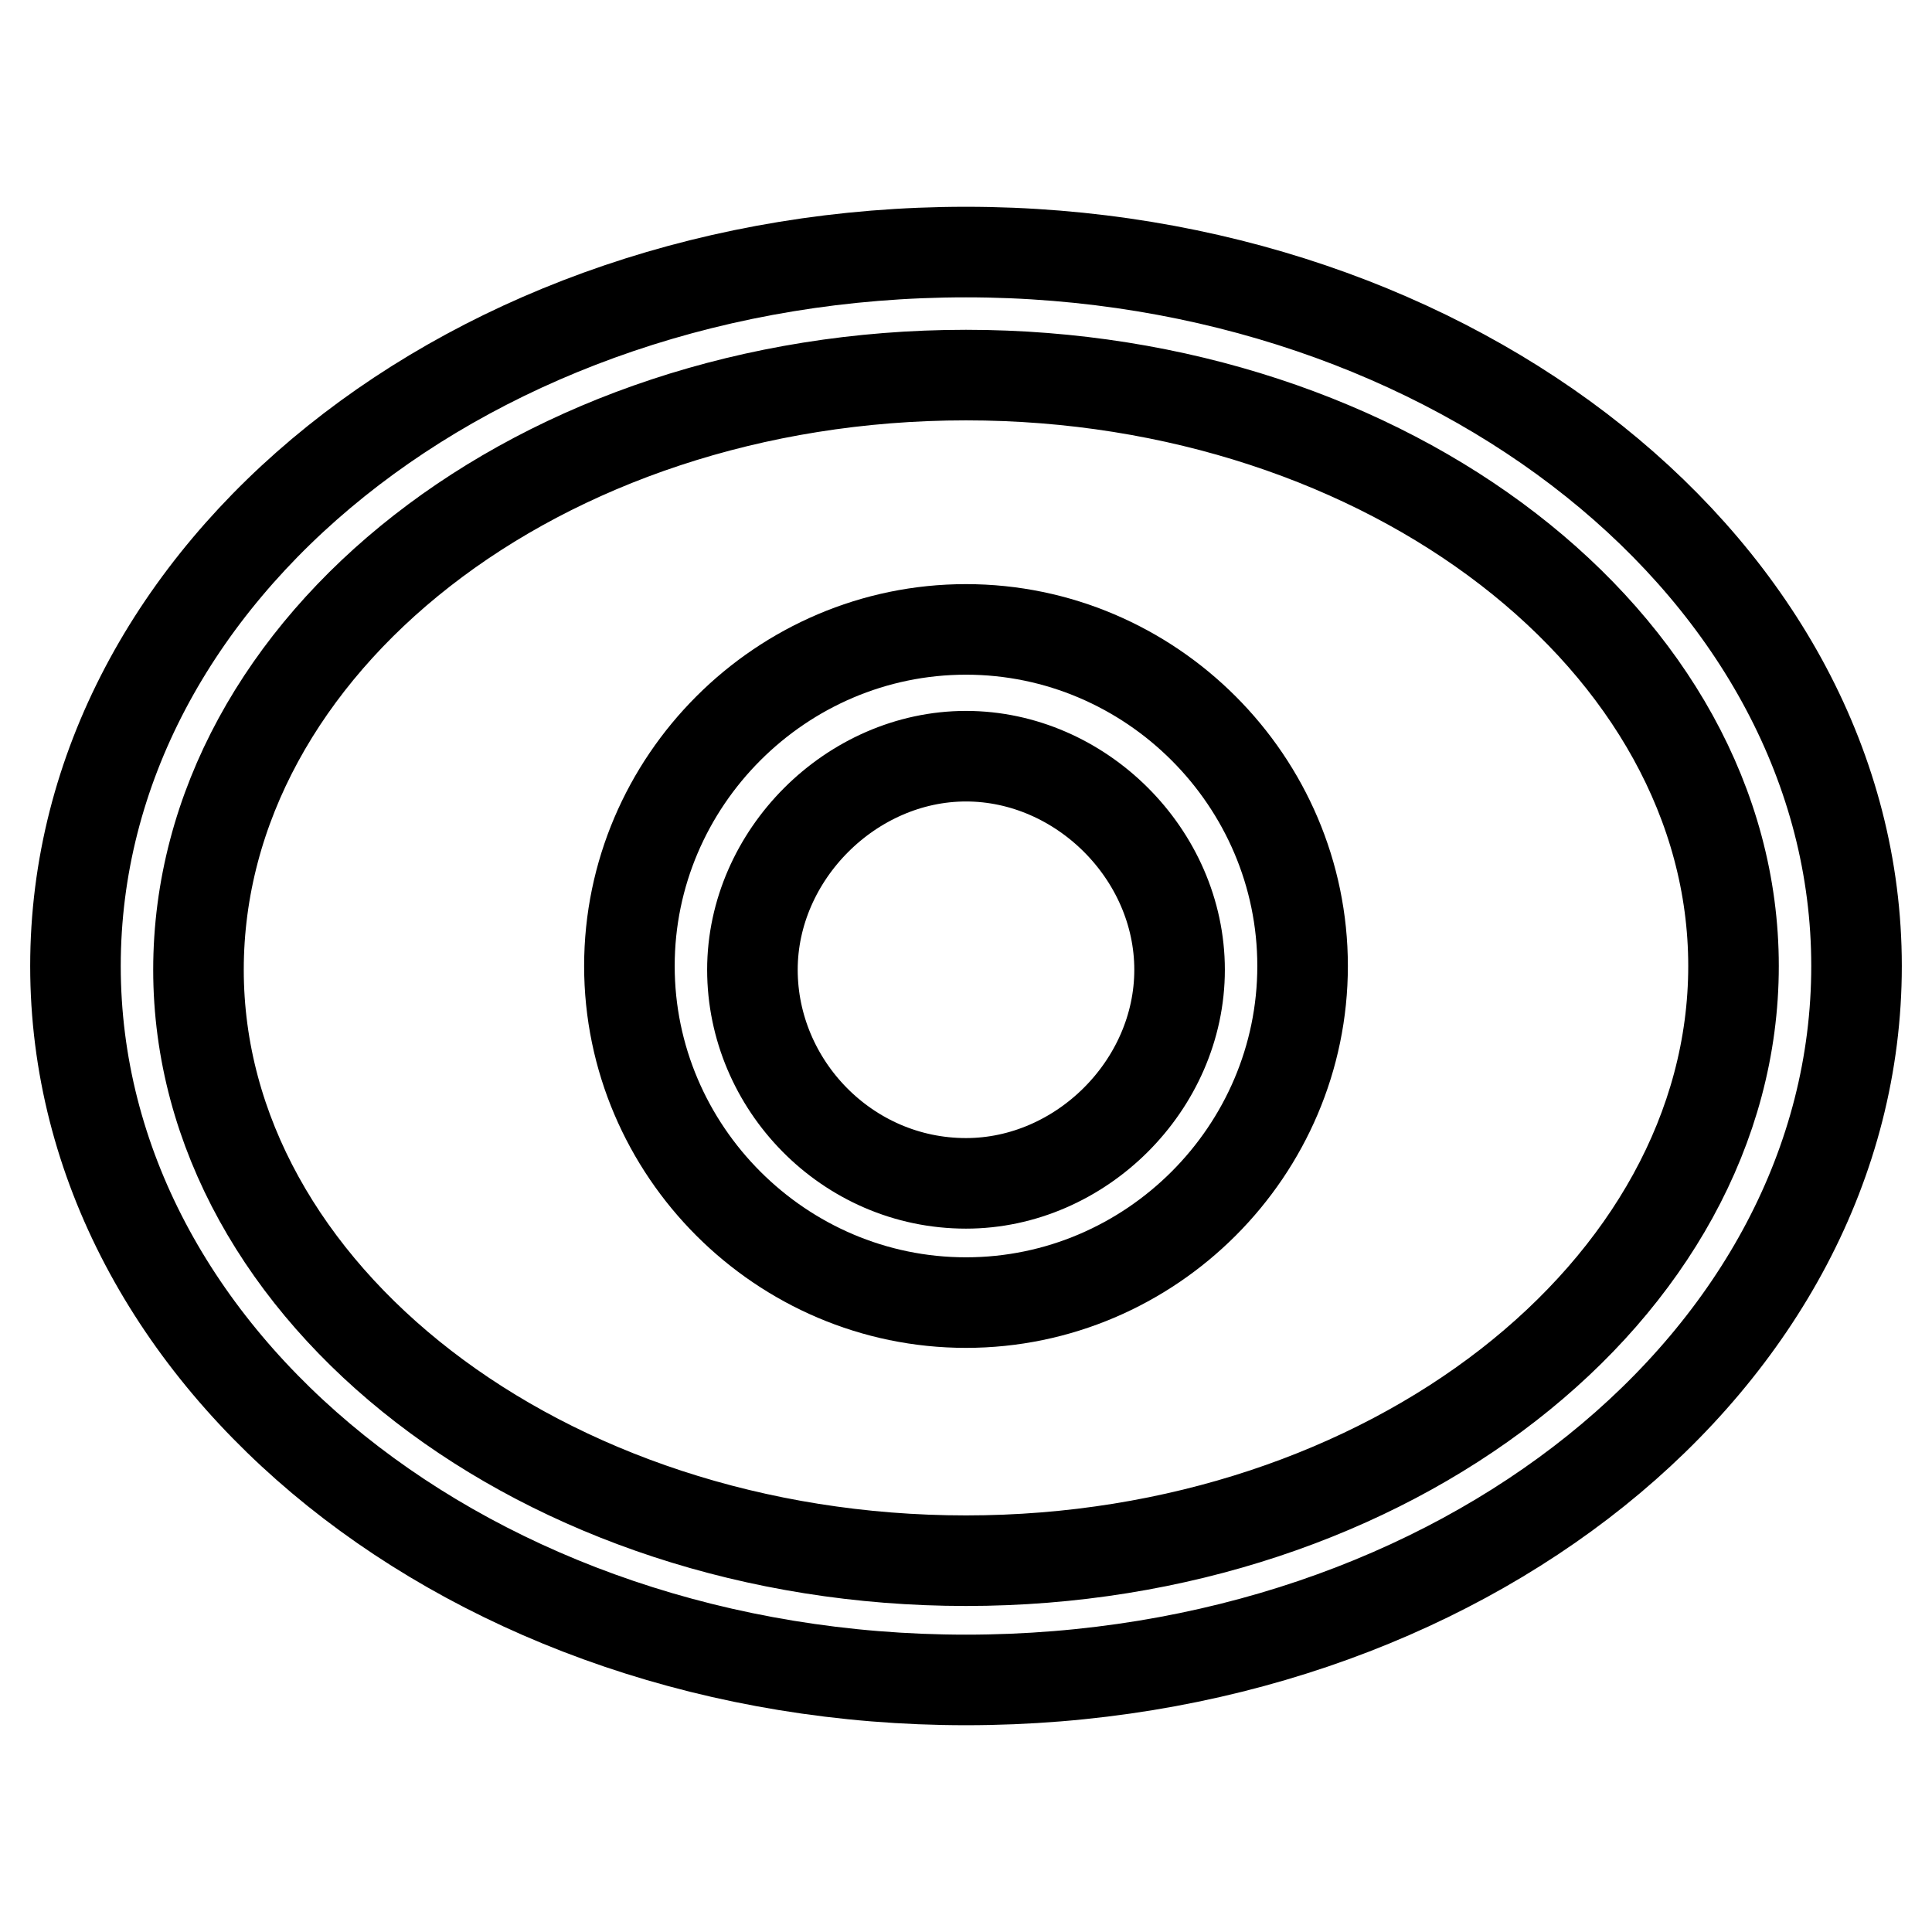
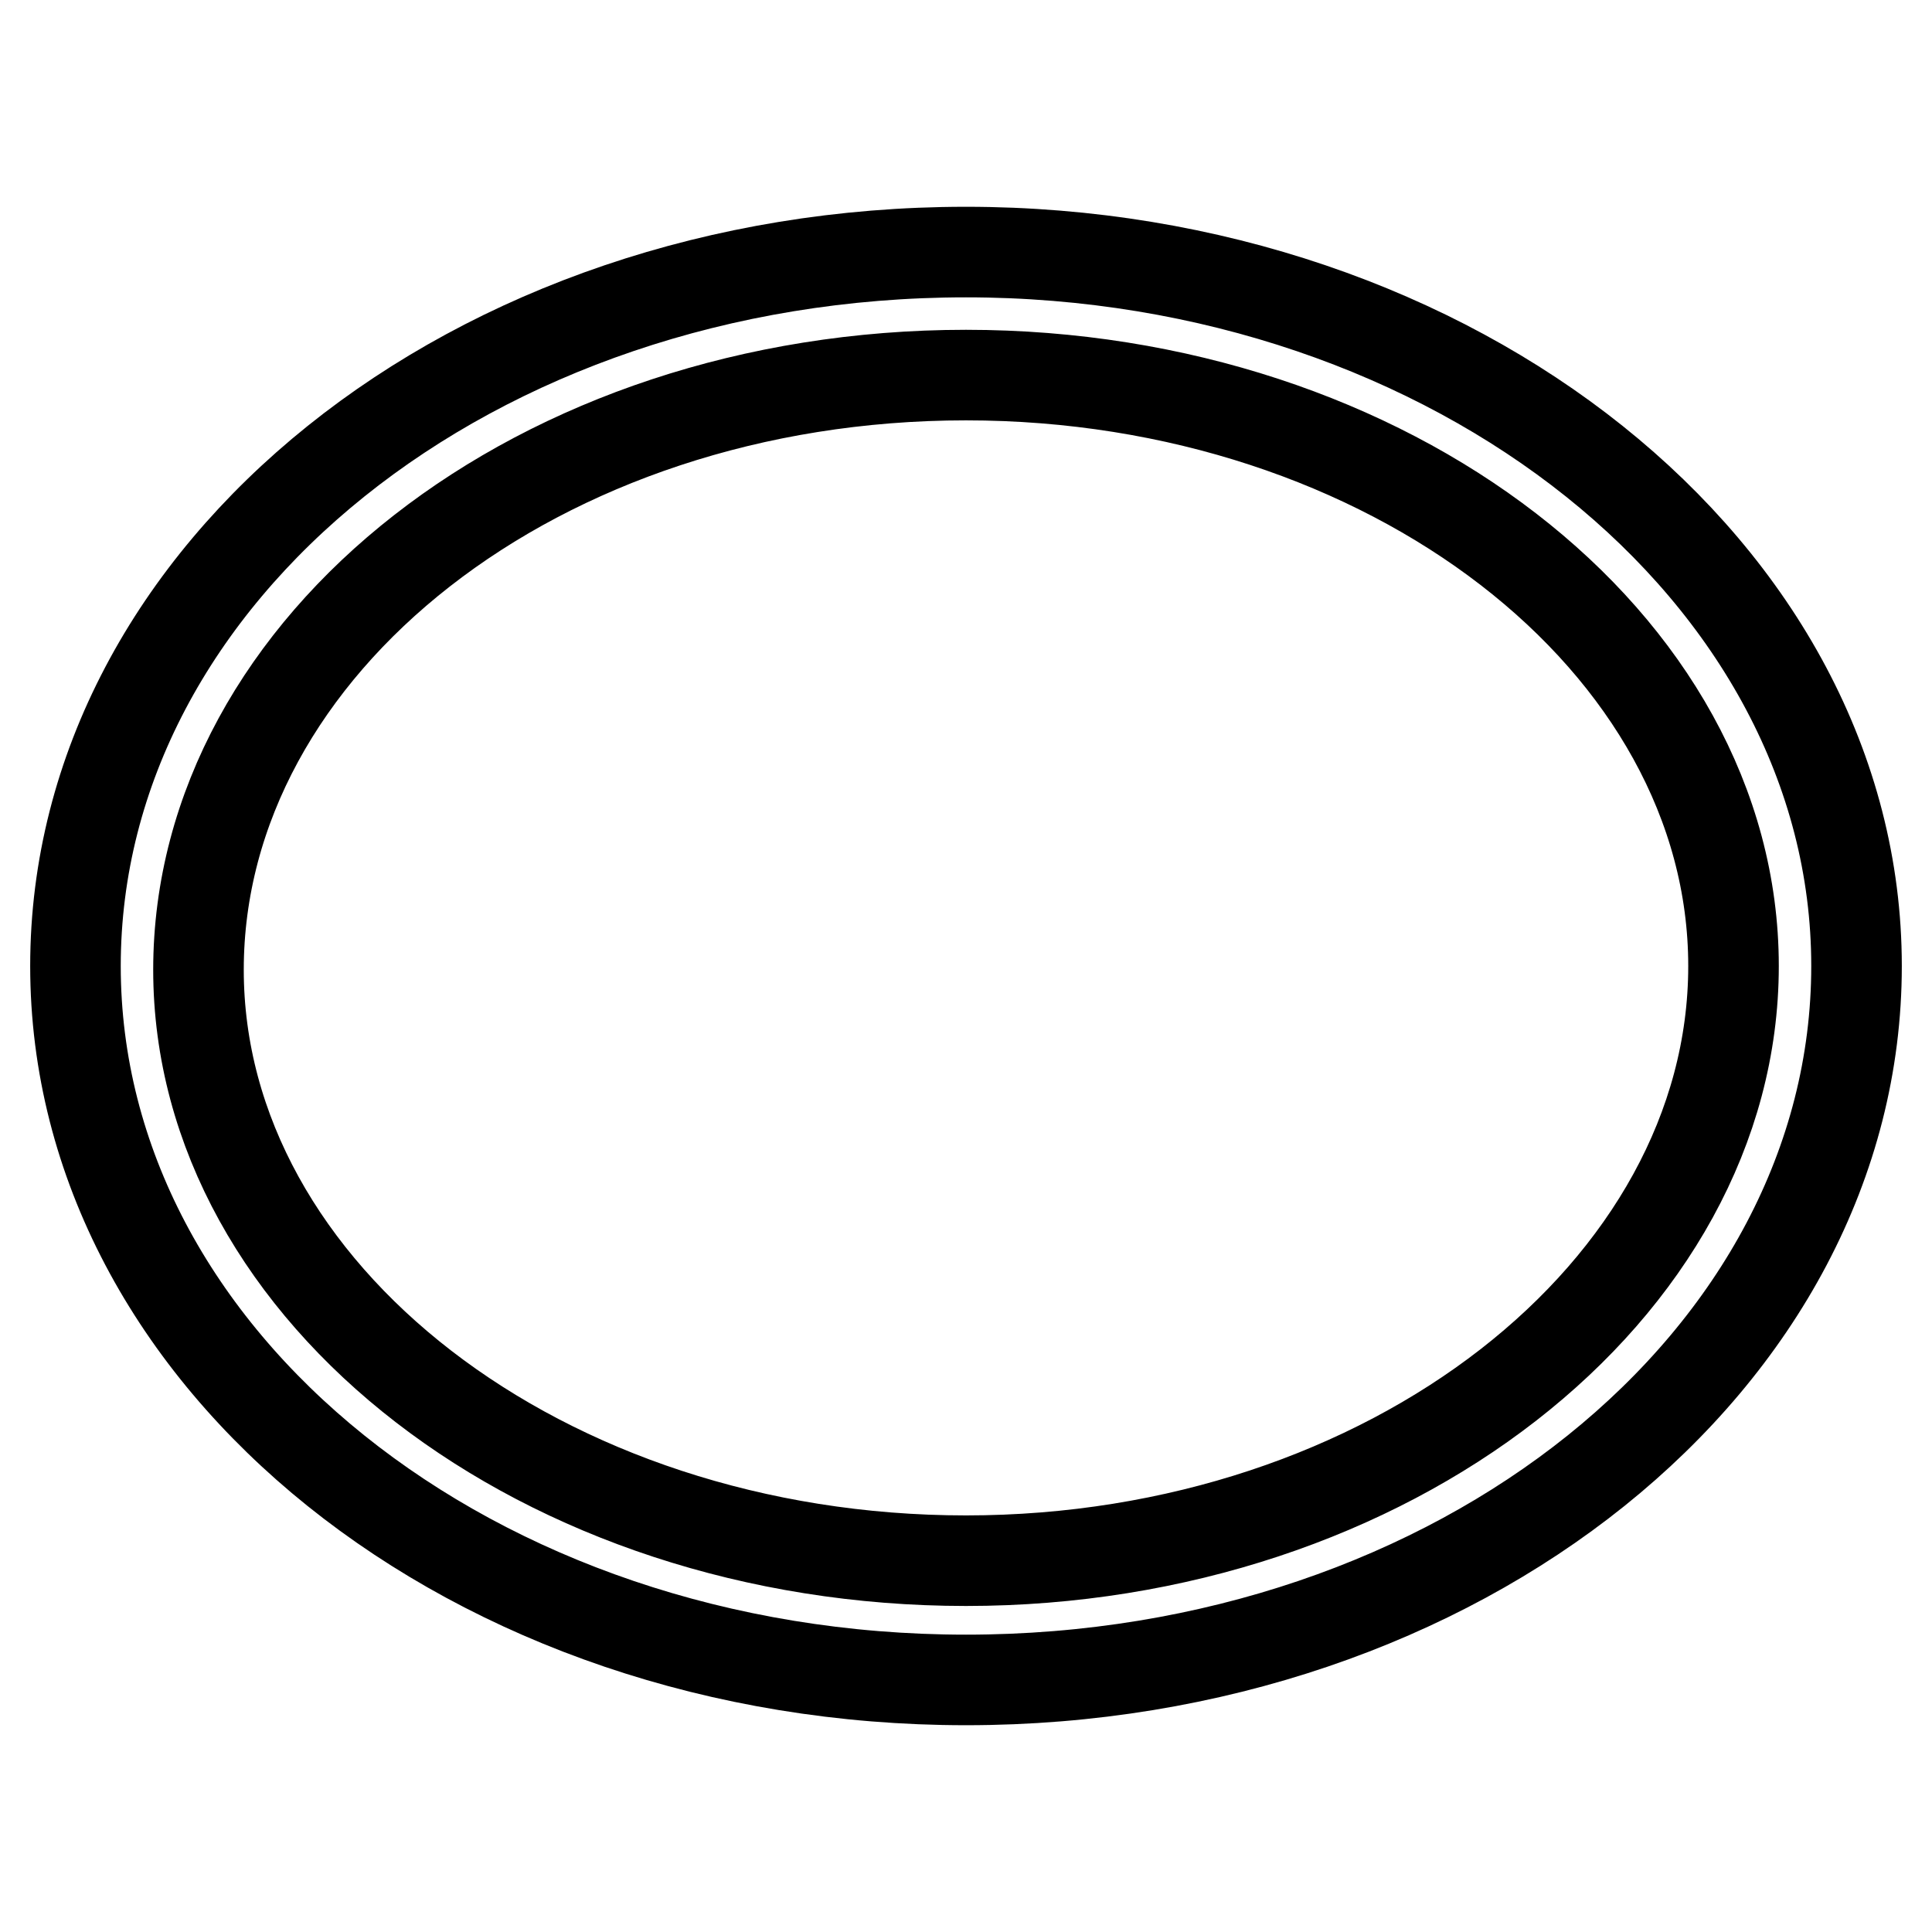
<svg xmlns="http://www.w3.org/2000/svg" version="1.1" x="0px" y="0px" viewBox="0 0 256 256" enable-background="new 0 0 256 256" xml:space="preserve">
  <g>
    <g>
      <path stroke-width="12" fill-opacity="0" stroke="#000000" d="M128,33.4C62.7,33.4,10,75.8,10,128s52.7,94.6,118,94.6c65.3,0,118-42.4,118-94.6S192.7,33.4,128,33.4z M128,206.8c-56,0-101.7-35.4-101.7-78.3c0-43,45.1-78.8,101.7-78.8c56,0,101.7,35.4,101.7,78.3C229.7,171,184,206.8,128,206.8z" />
-       <path stroke-width="12" fill-opacity="0" stroke="#000000" d="M128,83.4c-24.5,0-44.6,20.1-44.6,44.6c0,24.5,20.1,44.6,44.6,44.6c24.5,0,44.6-20.1,44.6-44.6C172.6,103.5,152.5,83.4,128,83.4z M128,156.8c-15.8,0-28.3-13.1-28.3-28.3c0-15.2,13.1-28.3,28.3-28.3c15.2,0,28.3,13,28.3,28.3C156.3,143.8,143.2,156.8,128,156.8z" />
    </g>
  </g>
</svg>